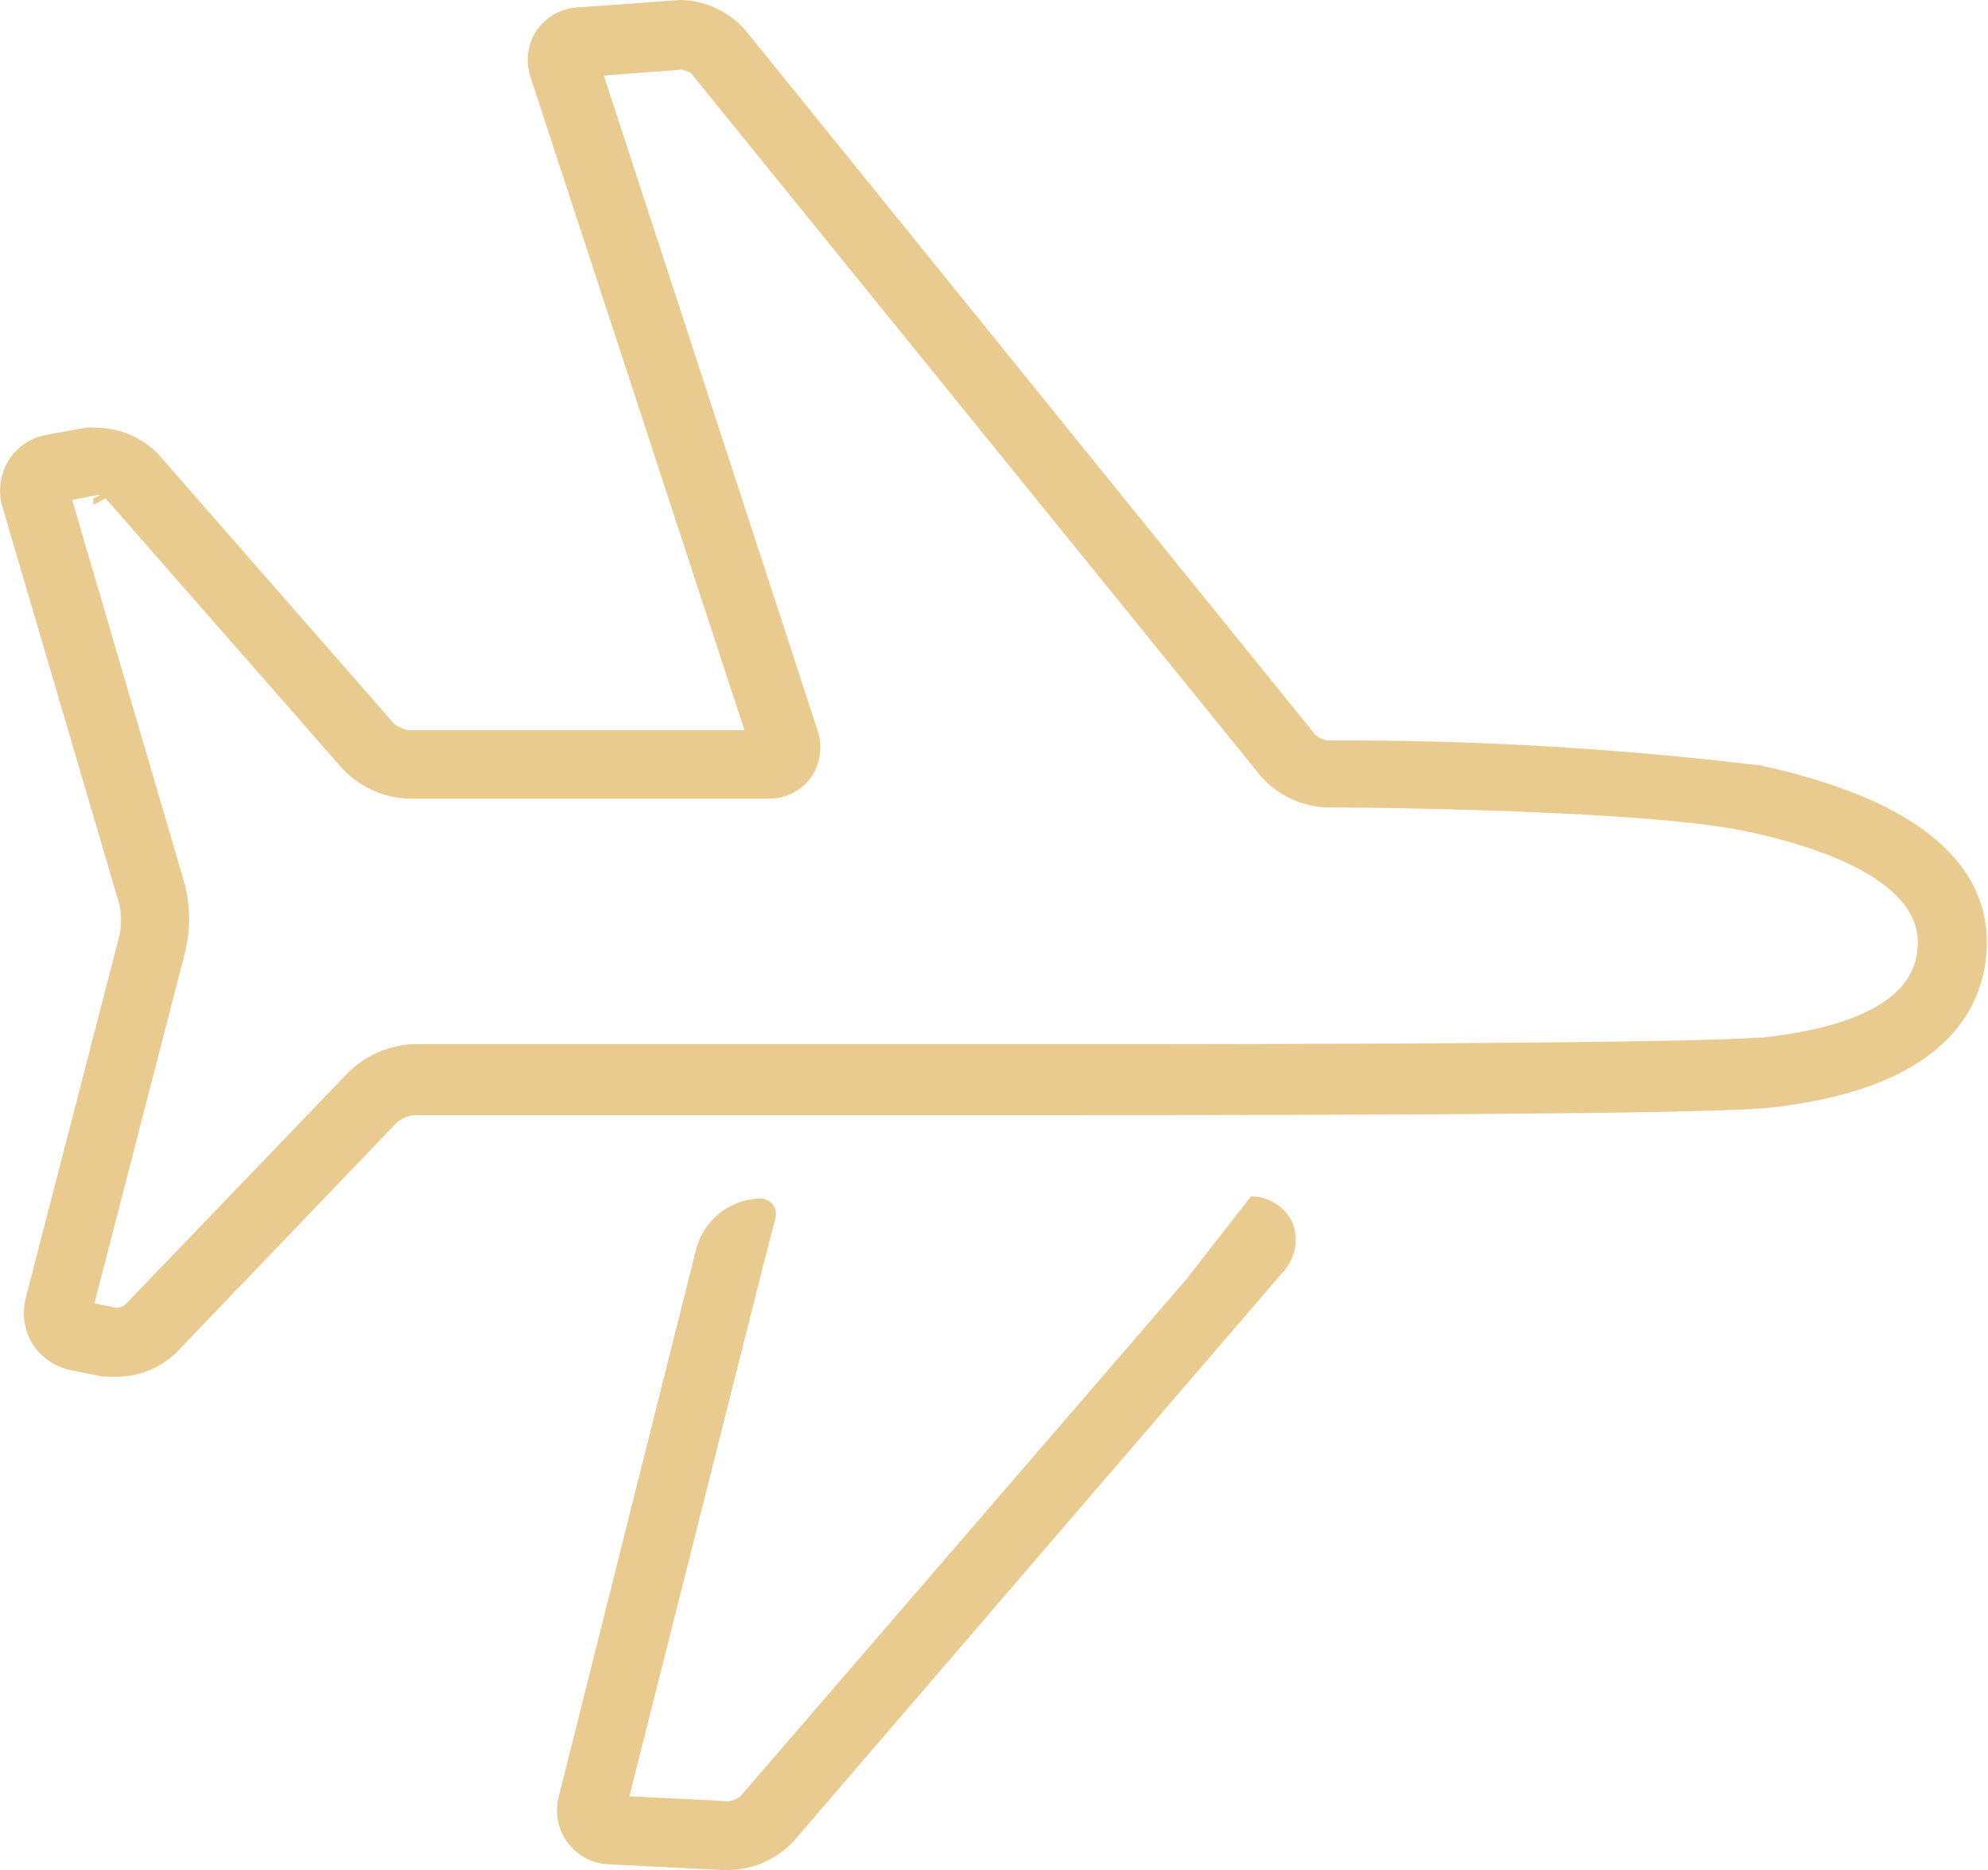
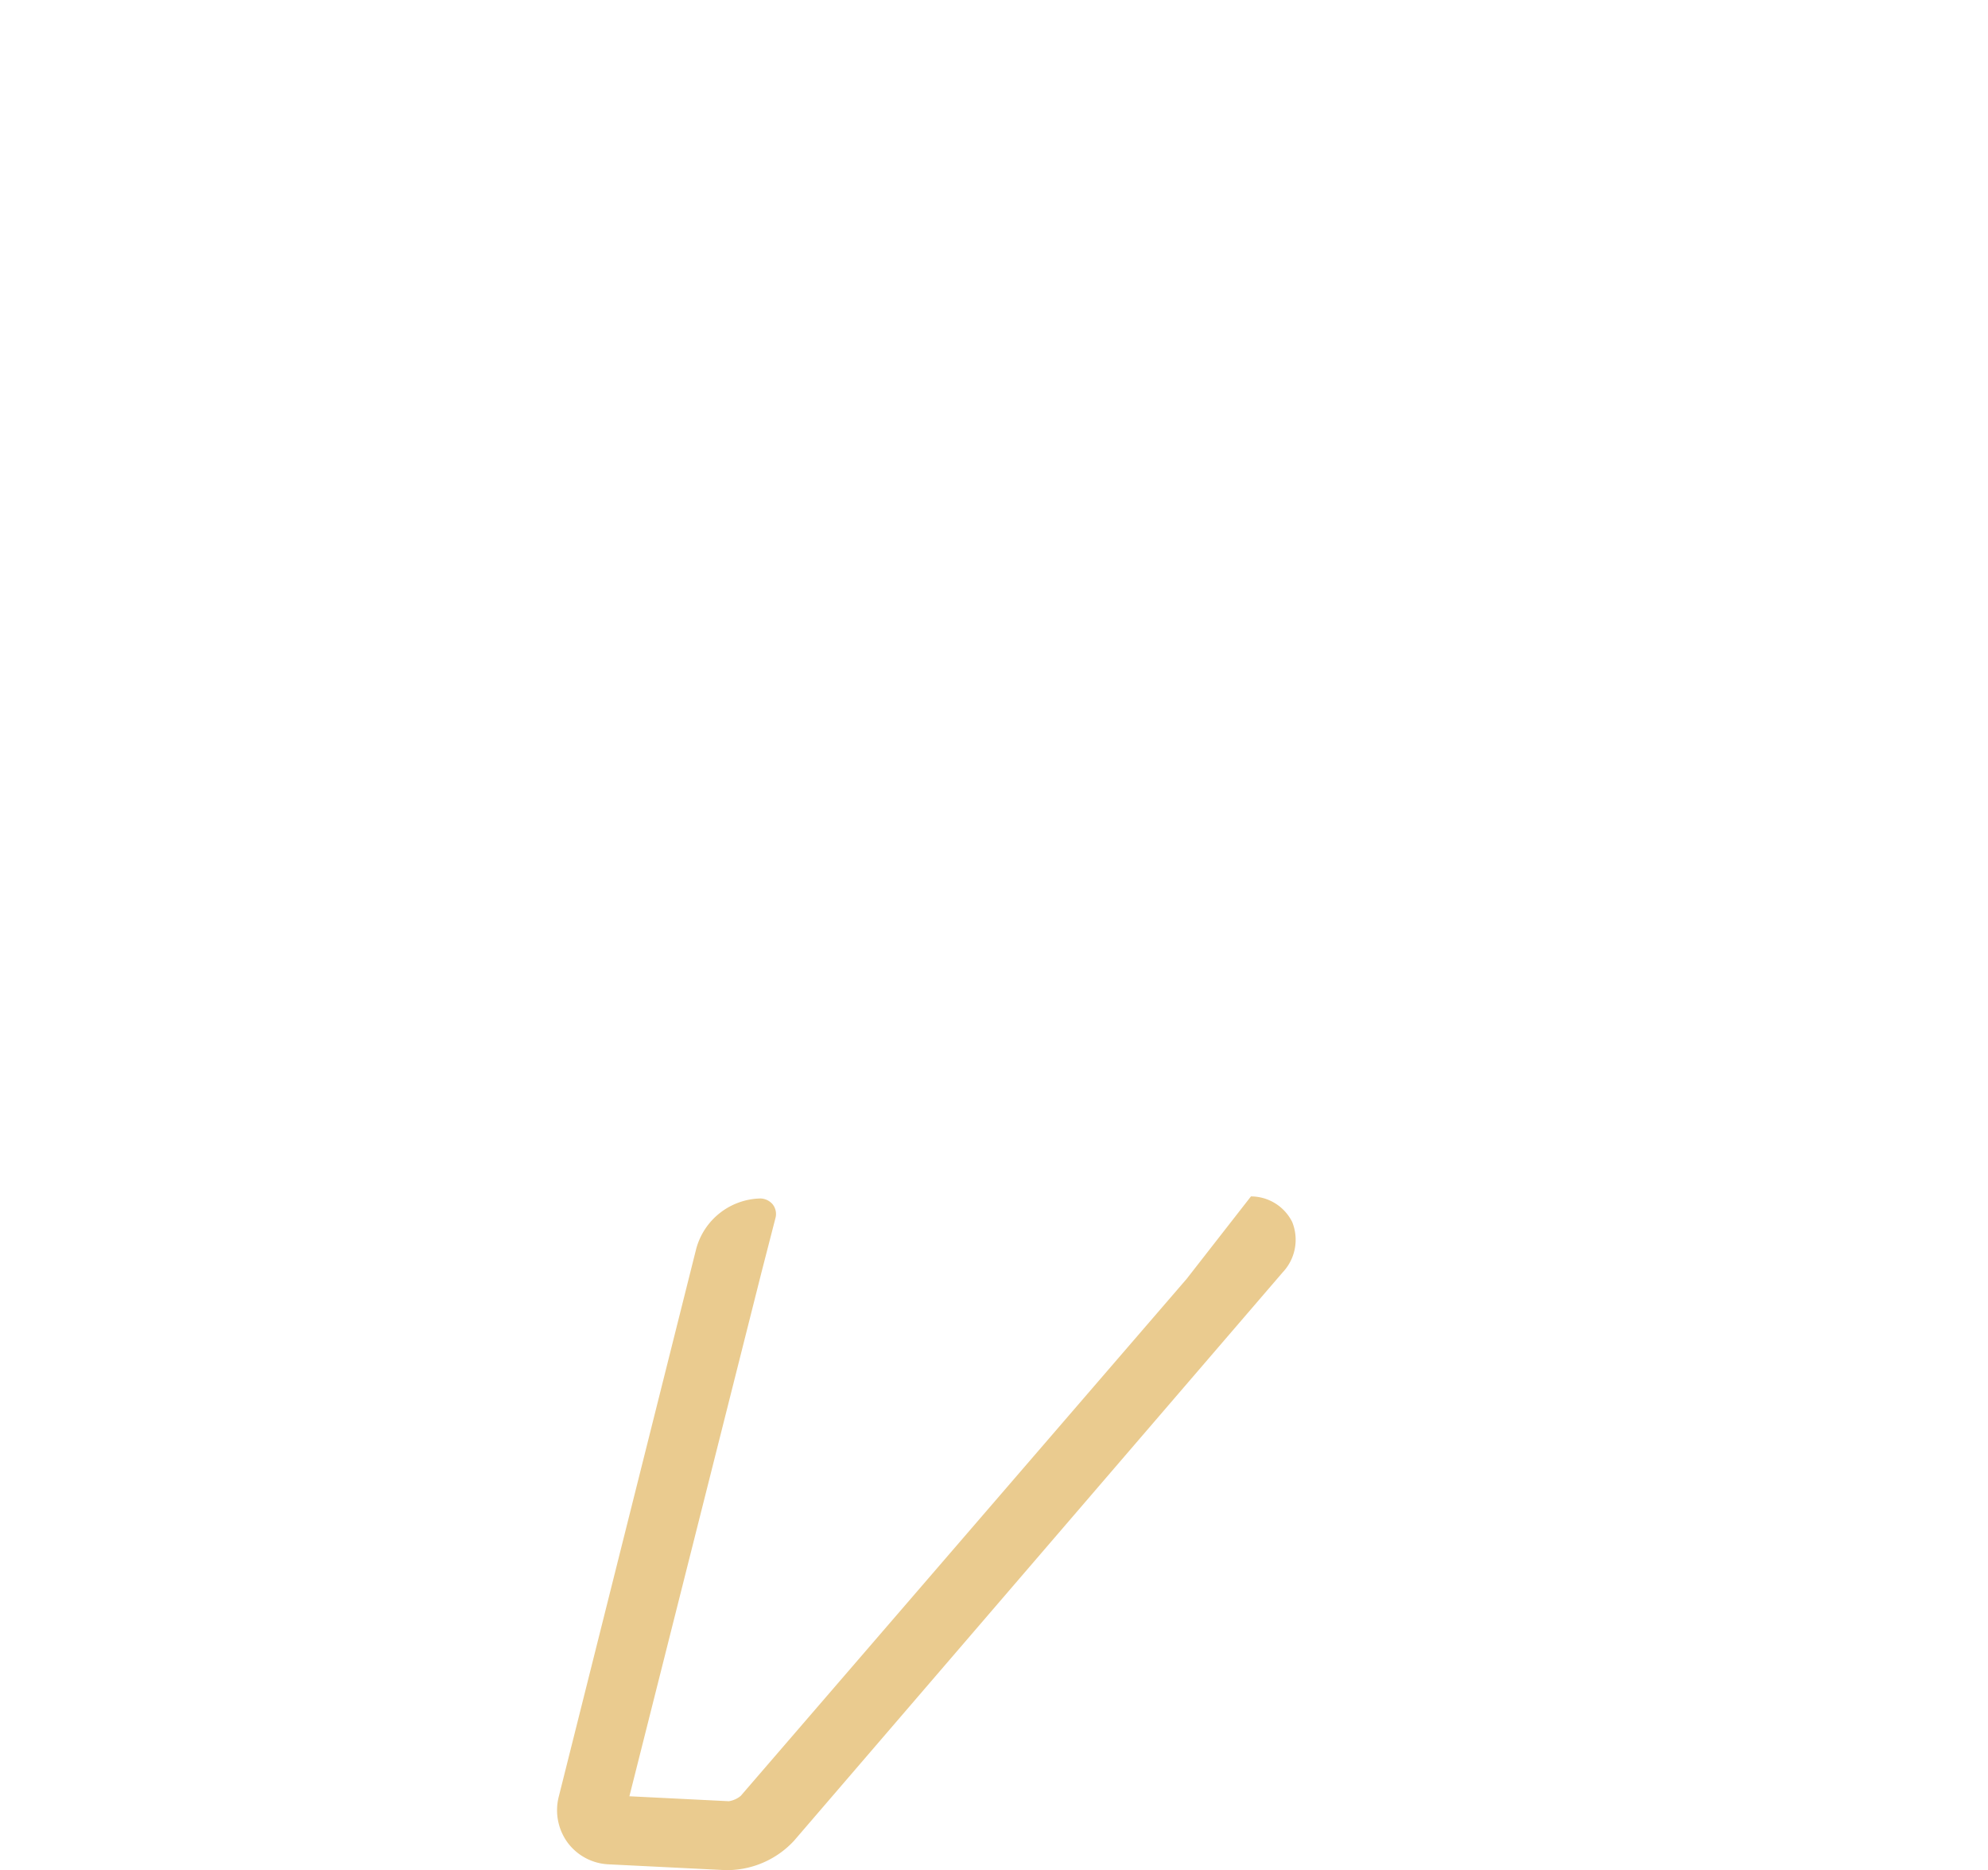
<svg xmlns="http://www.w3.org/2000/svg" viewBox="0 0 48.2 45.33">
  <defs>
    <style>.cls-1{fill:#eacb8f;}</style>
  </defs>
  <g id="Layer_2" data-name="Layer 2">
    <g id="ΦΙΛΤΡΑ">
-       <path class="cls-1" d="M2.84,33.37l-.33,0-.8-.16a1.46,1.46,0,0,1-.92-.63,1.47,1.47,0,0,1-.17-1.1L2.9,22.66a1.93,1.93,0,0,0,0-.72L.06,12.29A1.41,1.41,0,0,1,.2,11.17a1.37,1.37,0,0,1,.93-.63l.93-.17a1.27,1.27,0,0,1,.28,0A2.11,2.11,0,0,1,3.83,11l5.73,6.55h0a.85.85,0,0,0,.35.15h8.14L12.87,1.89A1.31,1.31,0,0,1,13,.75a1.31,1.31,0,0,1,1-.57L16.5,0a2.14,2.14,0,0,1,1.57.73L31.89,17.81h0a.6.6,0,0,0,.3.14h0a84,84,0,0,1,10.37.59h.06c4.68,1,5.6,2.93,5.55,4.41s-1,3.44-5.27,3.9c-1.12.12-6.74.18-16.72.18-8,0-16.08,0-16.16,0h0a.91.91,0,0,0-.39.17h0L4.28,32.78A2.07,2.07,0,0,1,2.84,33.37ZM1.75,12.12l2.74,9.35a3.46,3.46,0,0,1,0,1.6l-2.2,8.52.53.11h0a.38.38,0,0,0,.21-.07h0L8.44,26a2.39,2.39,0,0,1,1.61-.69h0c.84,0,8.48,0,16.13,0,11.93,0,15.56-.09,16.45-.16h.09c3.71-.4,3.76-1.83,3.78-2.3,0-1.59-2.62-2.38-4.21-2.71-2.64-.54-10-.57-10.12-.57a2.23,2.23,0,0,1-1.62-.78L16.75,1.77l0,0a.76.76,0,0,0-.23-.08h0l-1.88.14L19.82,17.7a1.3,1.3,0,0,1-.16,1.15,1.27,1.27,0,0,1-1.05.51H9.92a2.33,2.33,0,0,1-1.62-.73L2.56,12.08l-.3.16,0-.15L2.43,12H2.34Z" />
      <path class="cls-1" d="M17.58,45.33l-2.82-.14a1.31,1.31,0,0,1-1-.53,1.33,1.33,0,0,1-.21-1.12l3.33-13.27a1.65,1.65,0,0,1,1.56-1.22.4.4,0,0,1,.3.15.38.38,0,0,1,.06.33l-.34,1.32L15.26,43.54l2.41.12h0a.59.59,0,0,0,.29-.13h0L28.77,31l1.56-2a1.12,1.12,0,0,1,1,.62,1.15,1.15,0,0,1-.23,1.22L19.25,44.62a2.22,2.22,0,0,1-1.58.71Z" />
    </g>
  </g>
</svg>